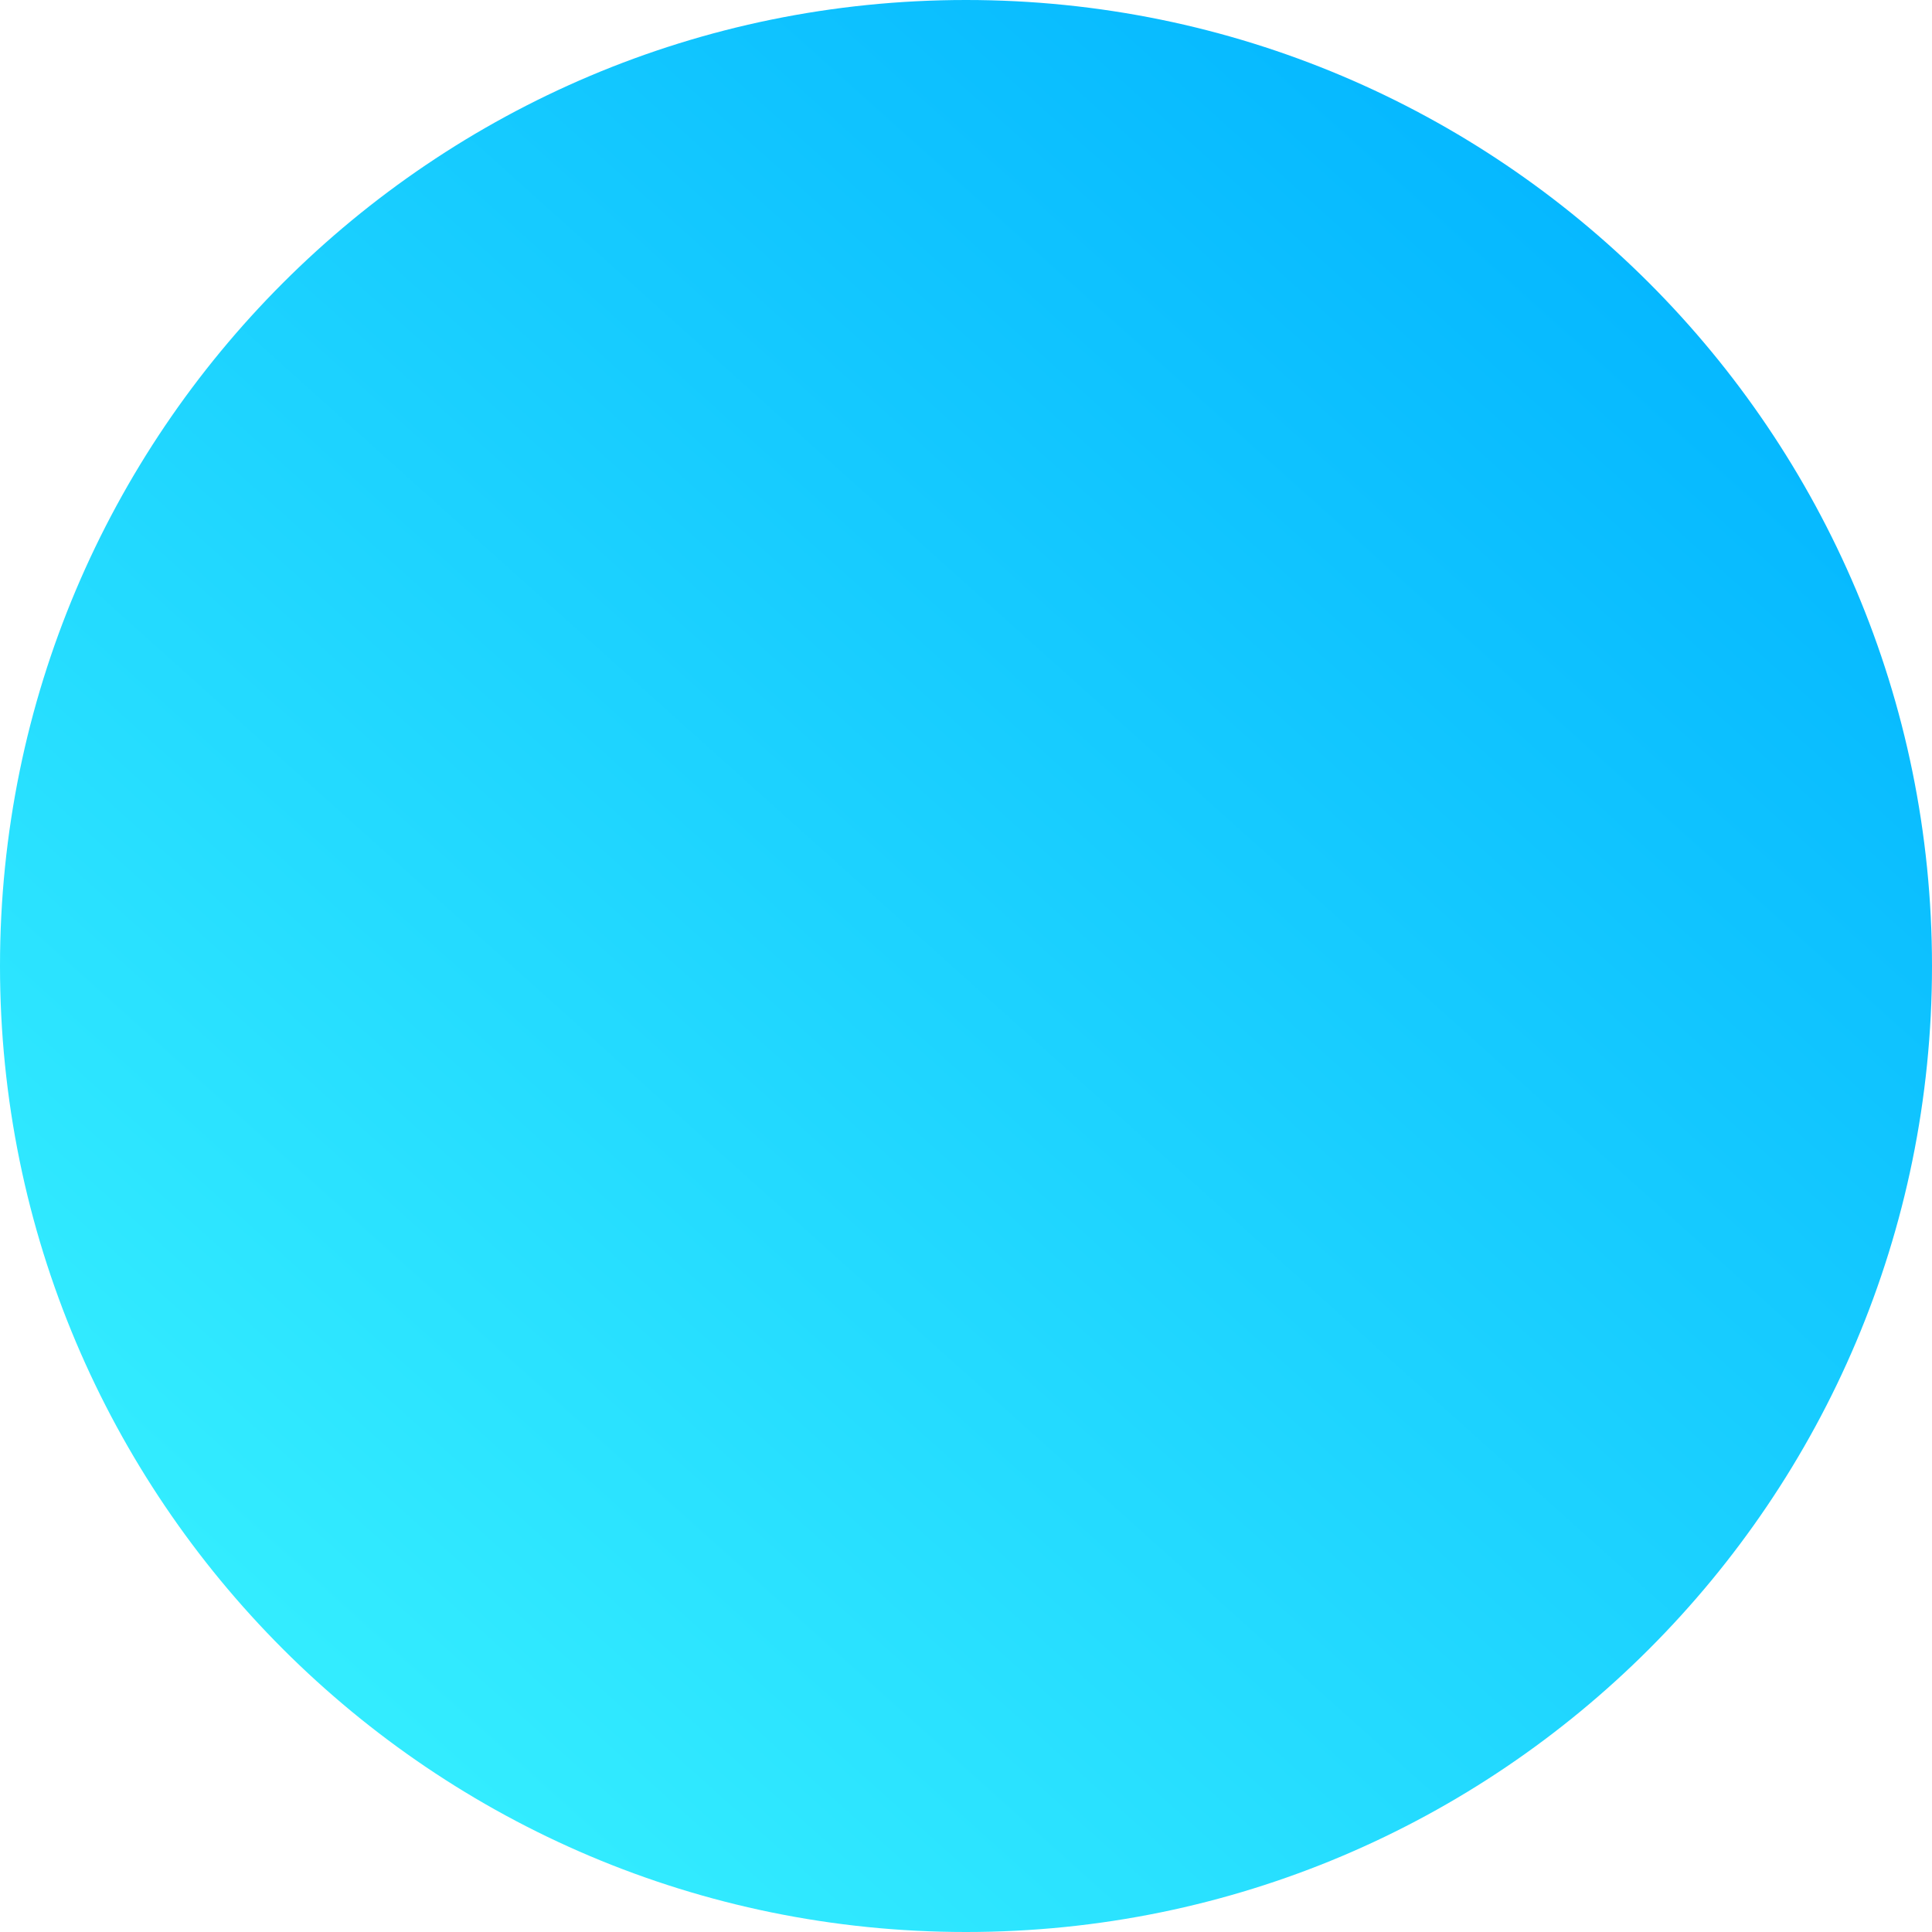
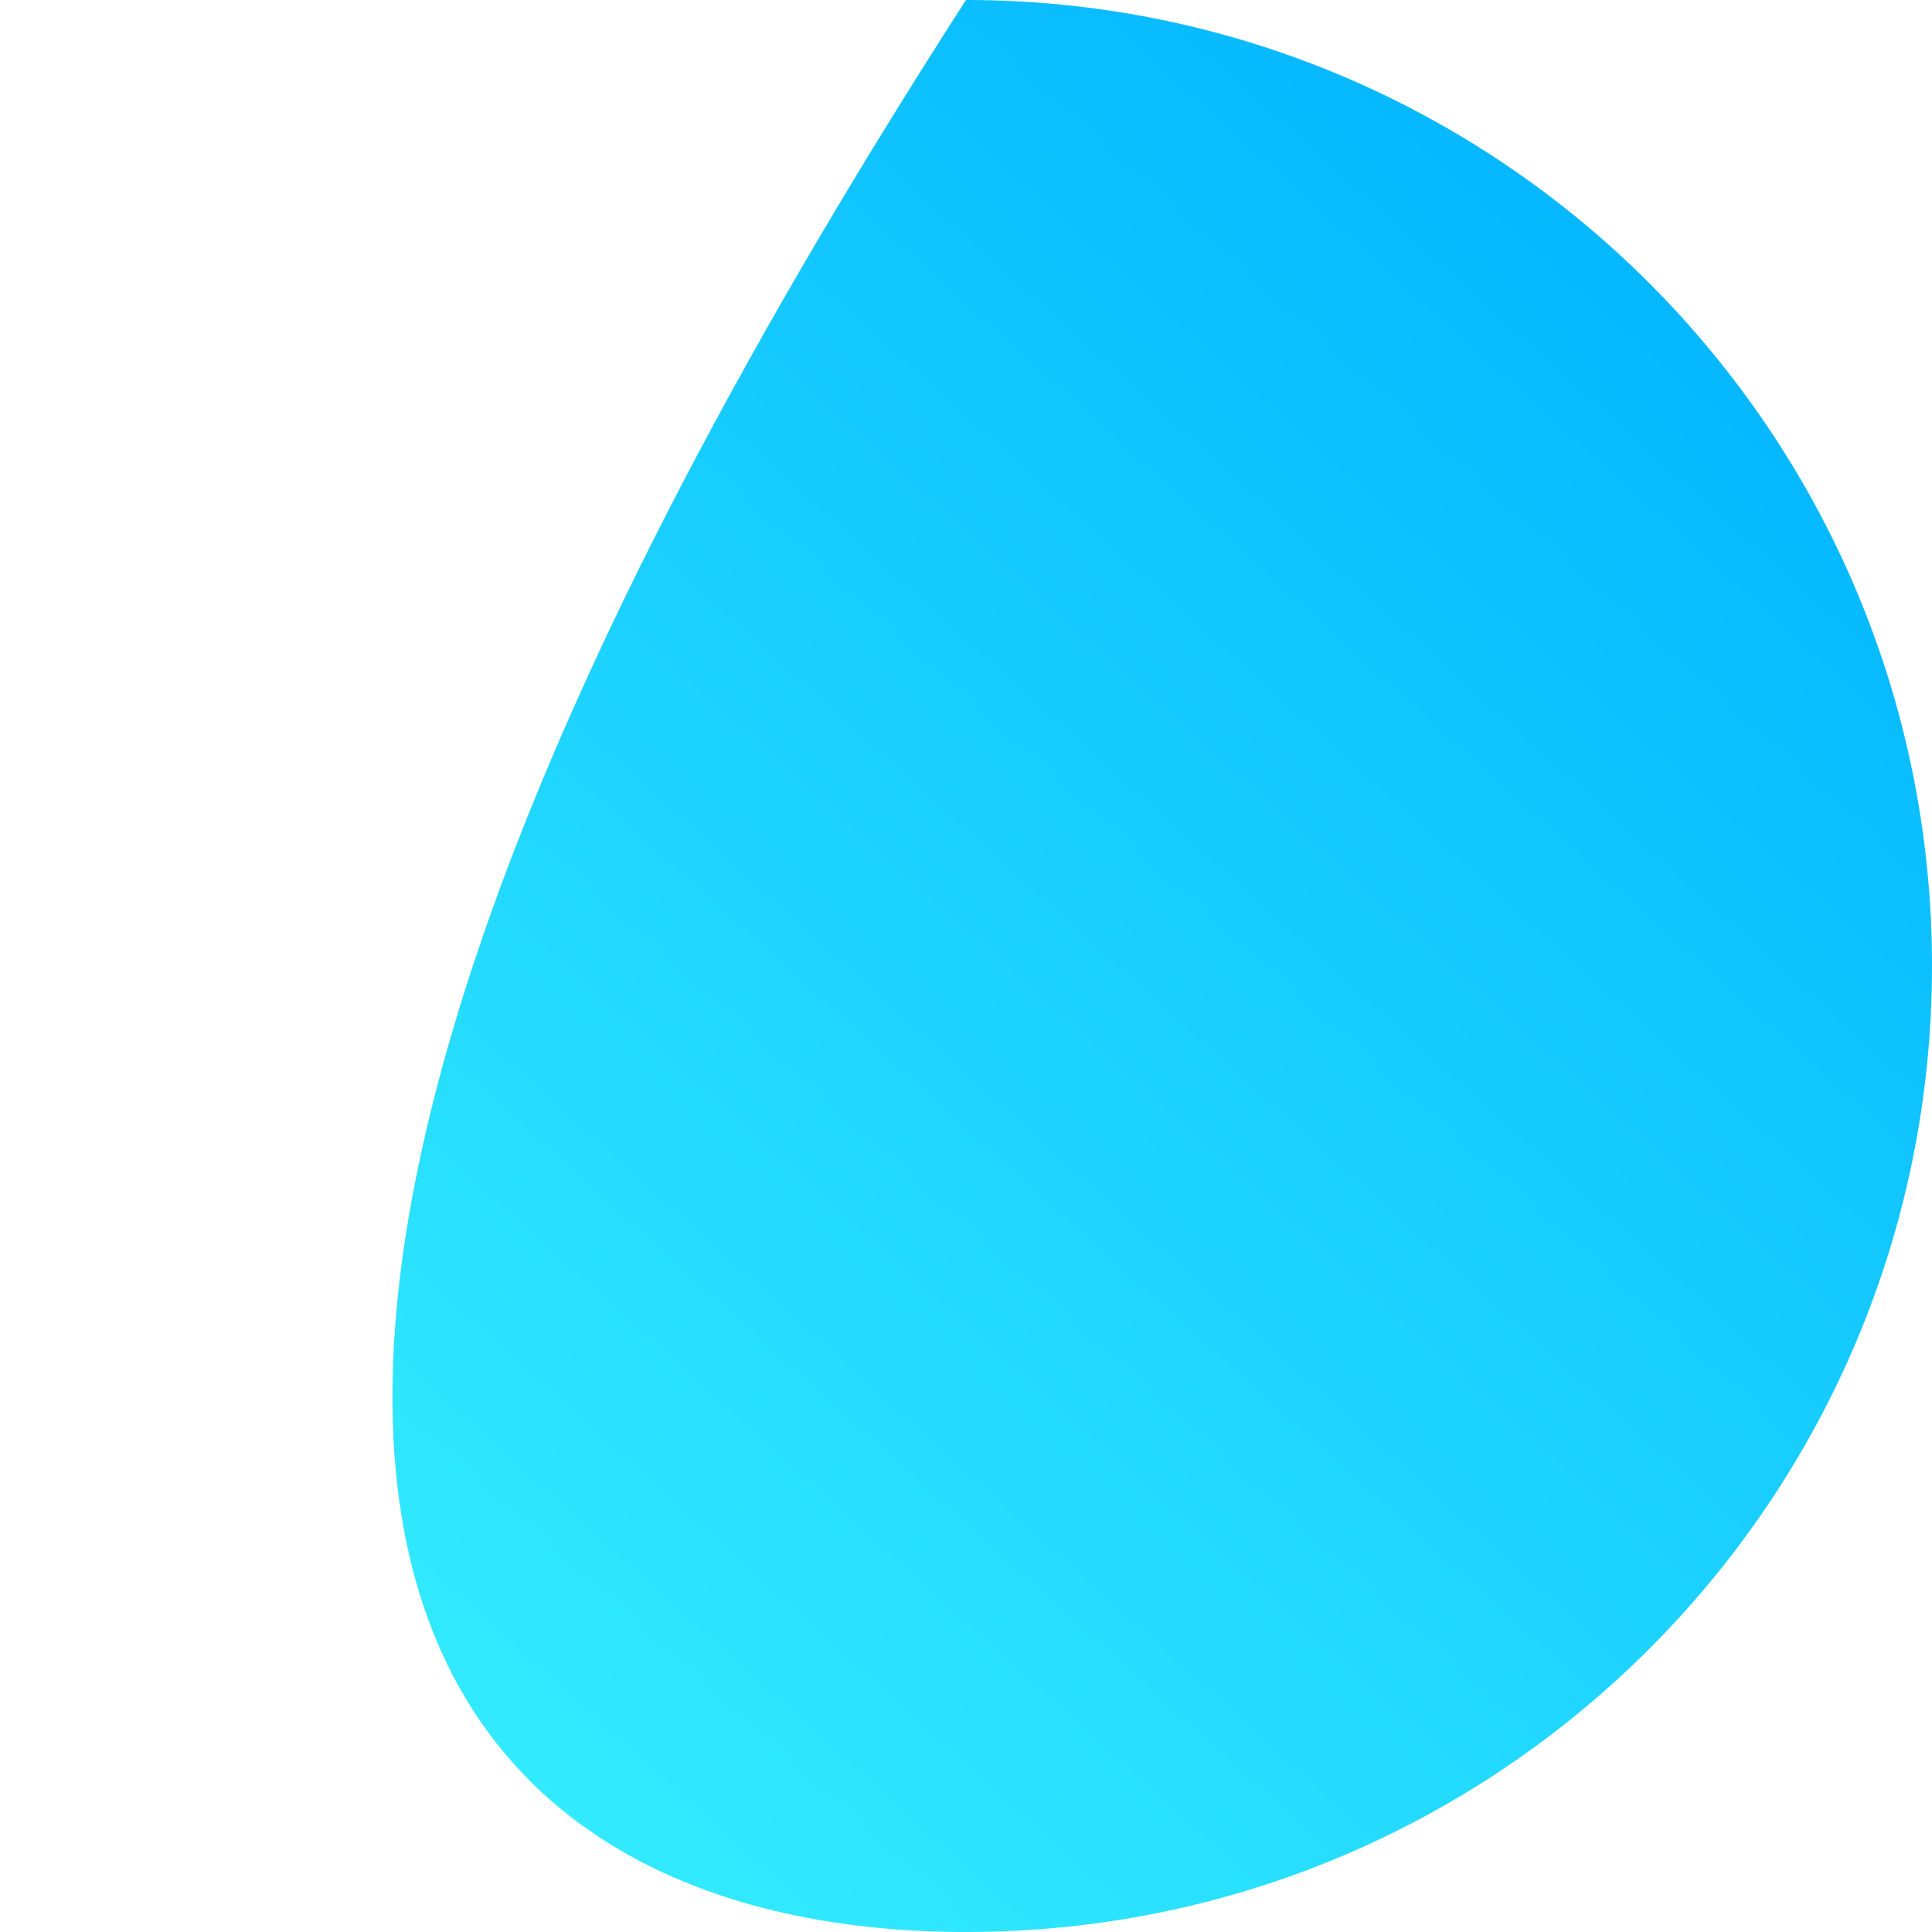
<svg xmlns="http://www.w3.org/2000/svg" width="487" height="487" viewBox="0 0 487 487" fill="none">
-   <path d="M243.5 487C377.981 487 487 377.981 487 243.5C487 109.019 377.981 0 243.5 0C109.019 0 0 109.019 0 243.5C0 377.981 109.019 487 243.5 487Z" fill="url(#paint0_linear)" />
+   <path d="M243.5 487C377.981 487 487 377.981 487 243.5C487 109.019 377.981 0 243.5 0C0 377.981 109.019 487 243.5 487Z" fill="url(#paint0_linear)" />
  <defs>
    <linearGradient id="paint0_linear" x1="438.148" y1="16.68" x2="35.664" y2="464.869" gradientUnits="userSpaceOnUse">
      <stop stop-color="#00B2FF" />
      <stop offset="1" stop-color="#39F3FF" />
    </linearGradient>
  </defs>
</svg>